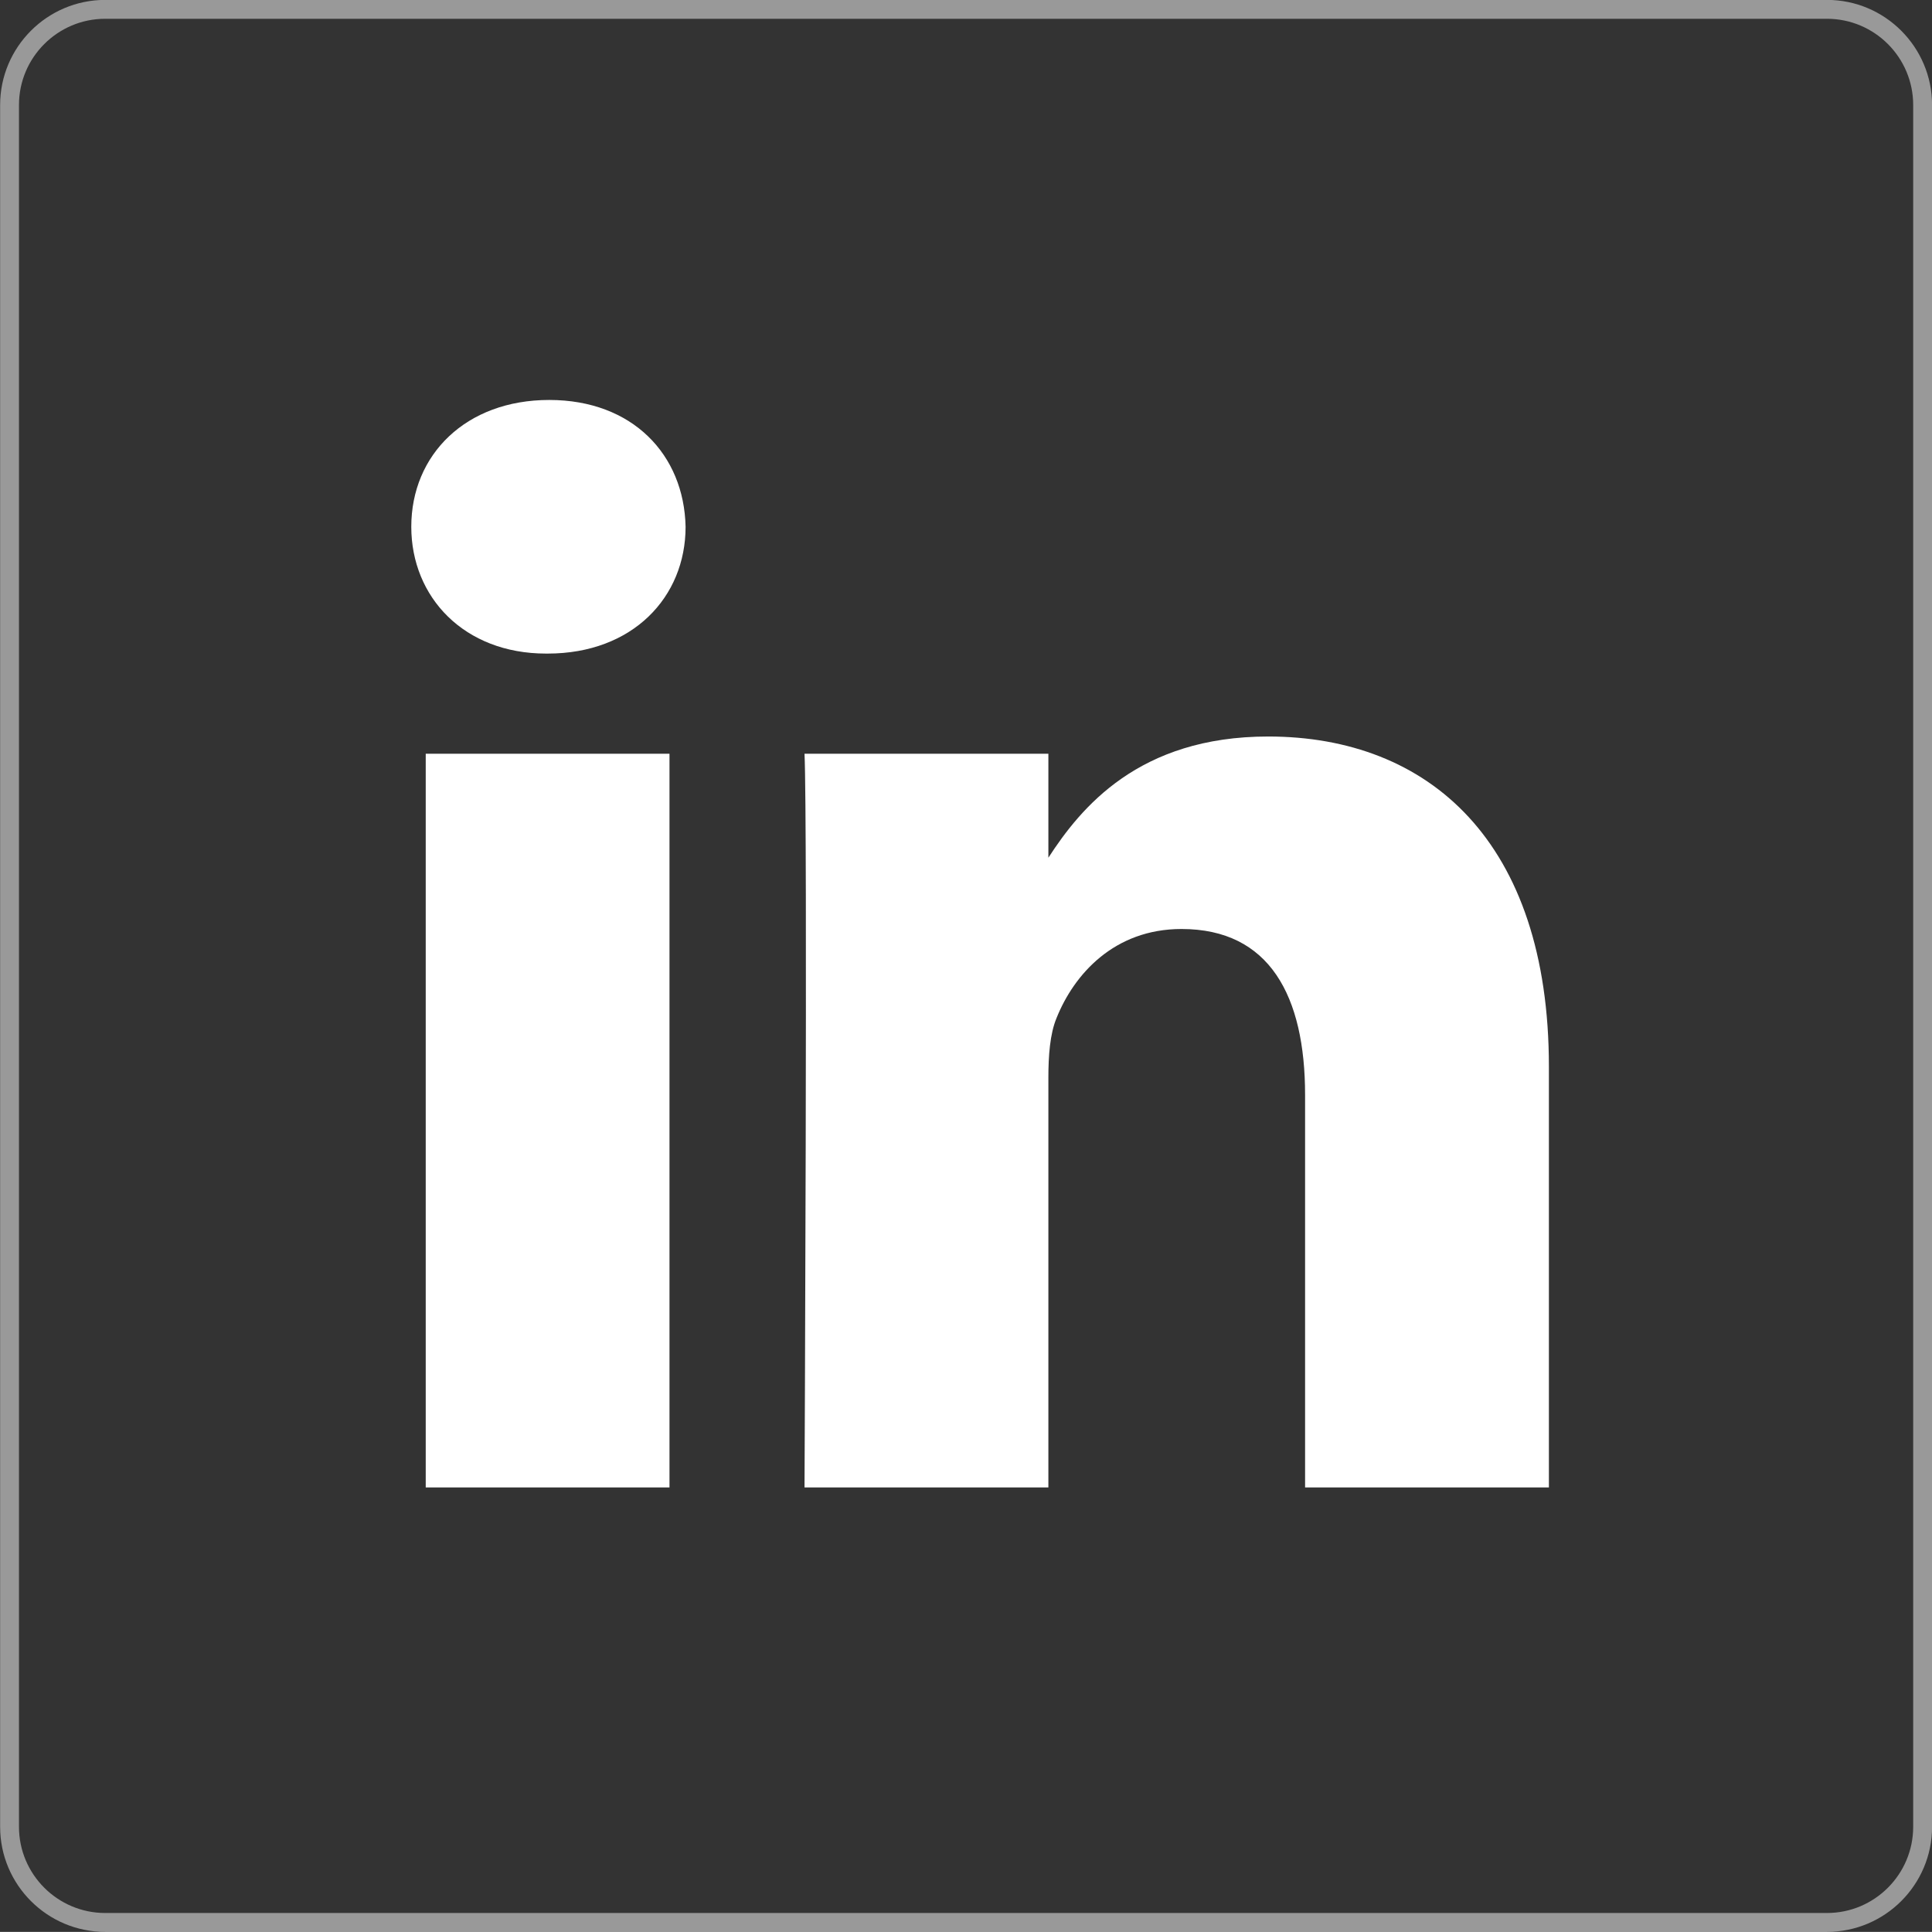
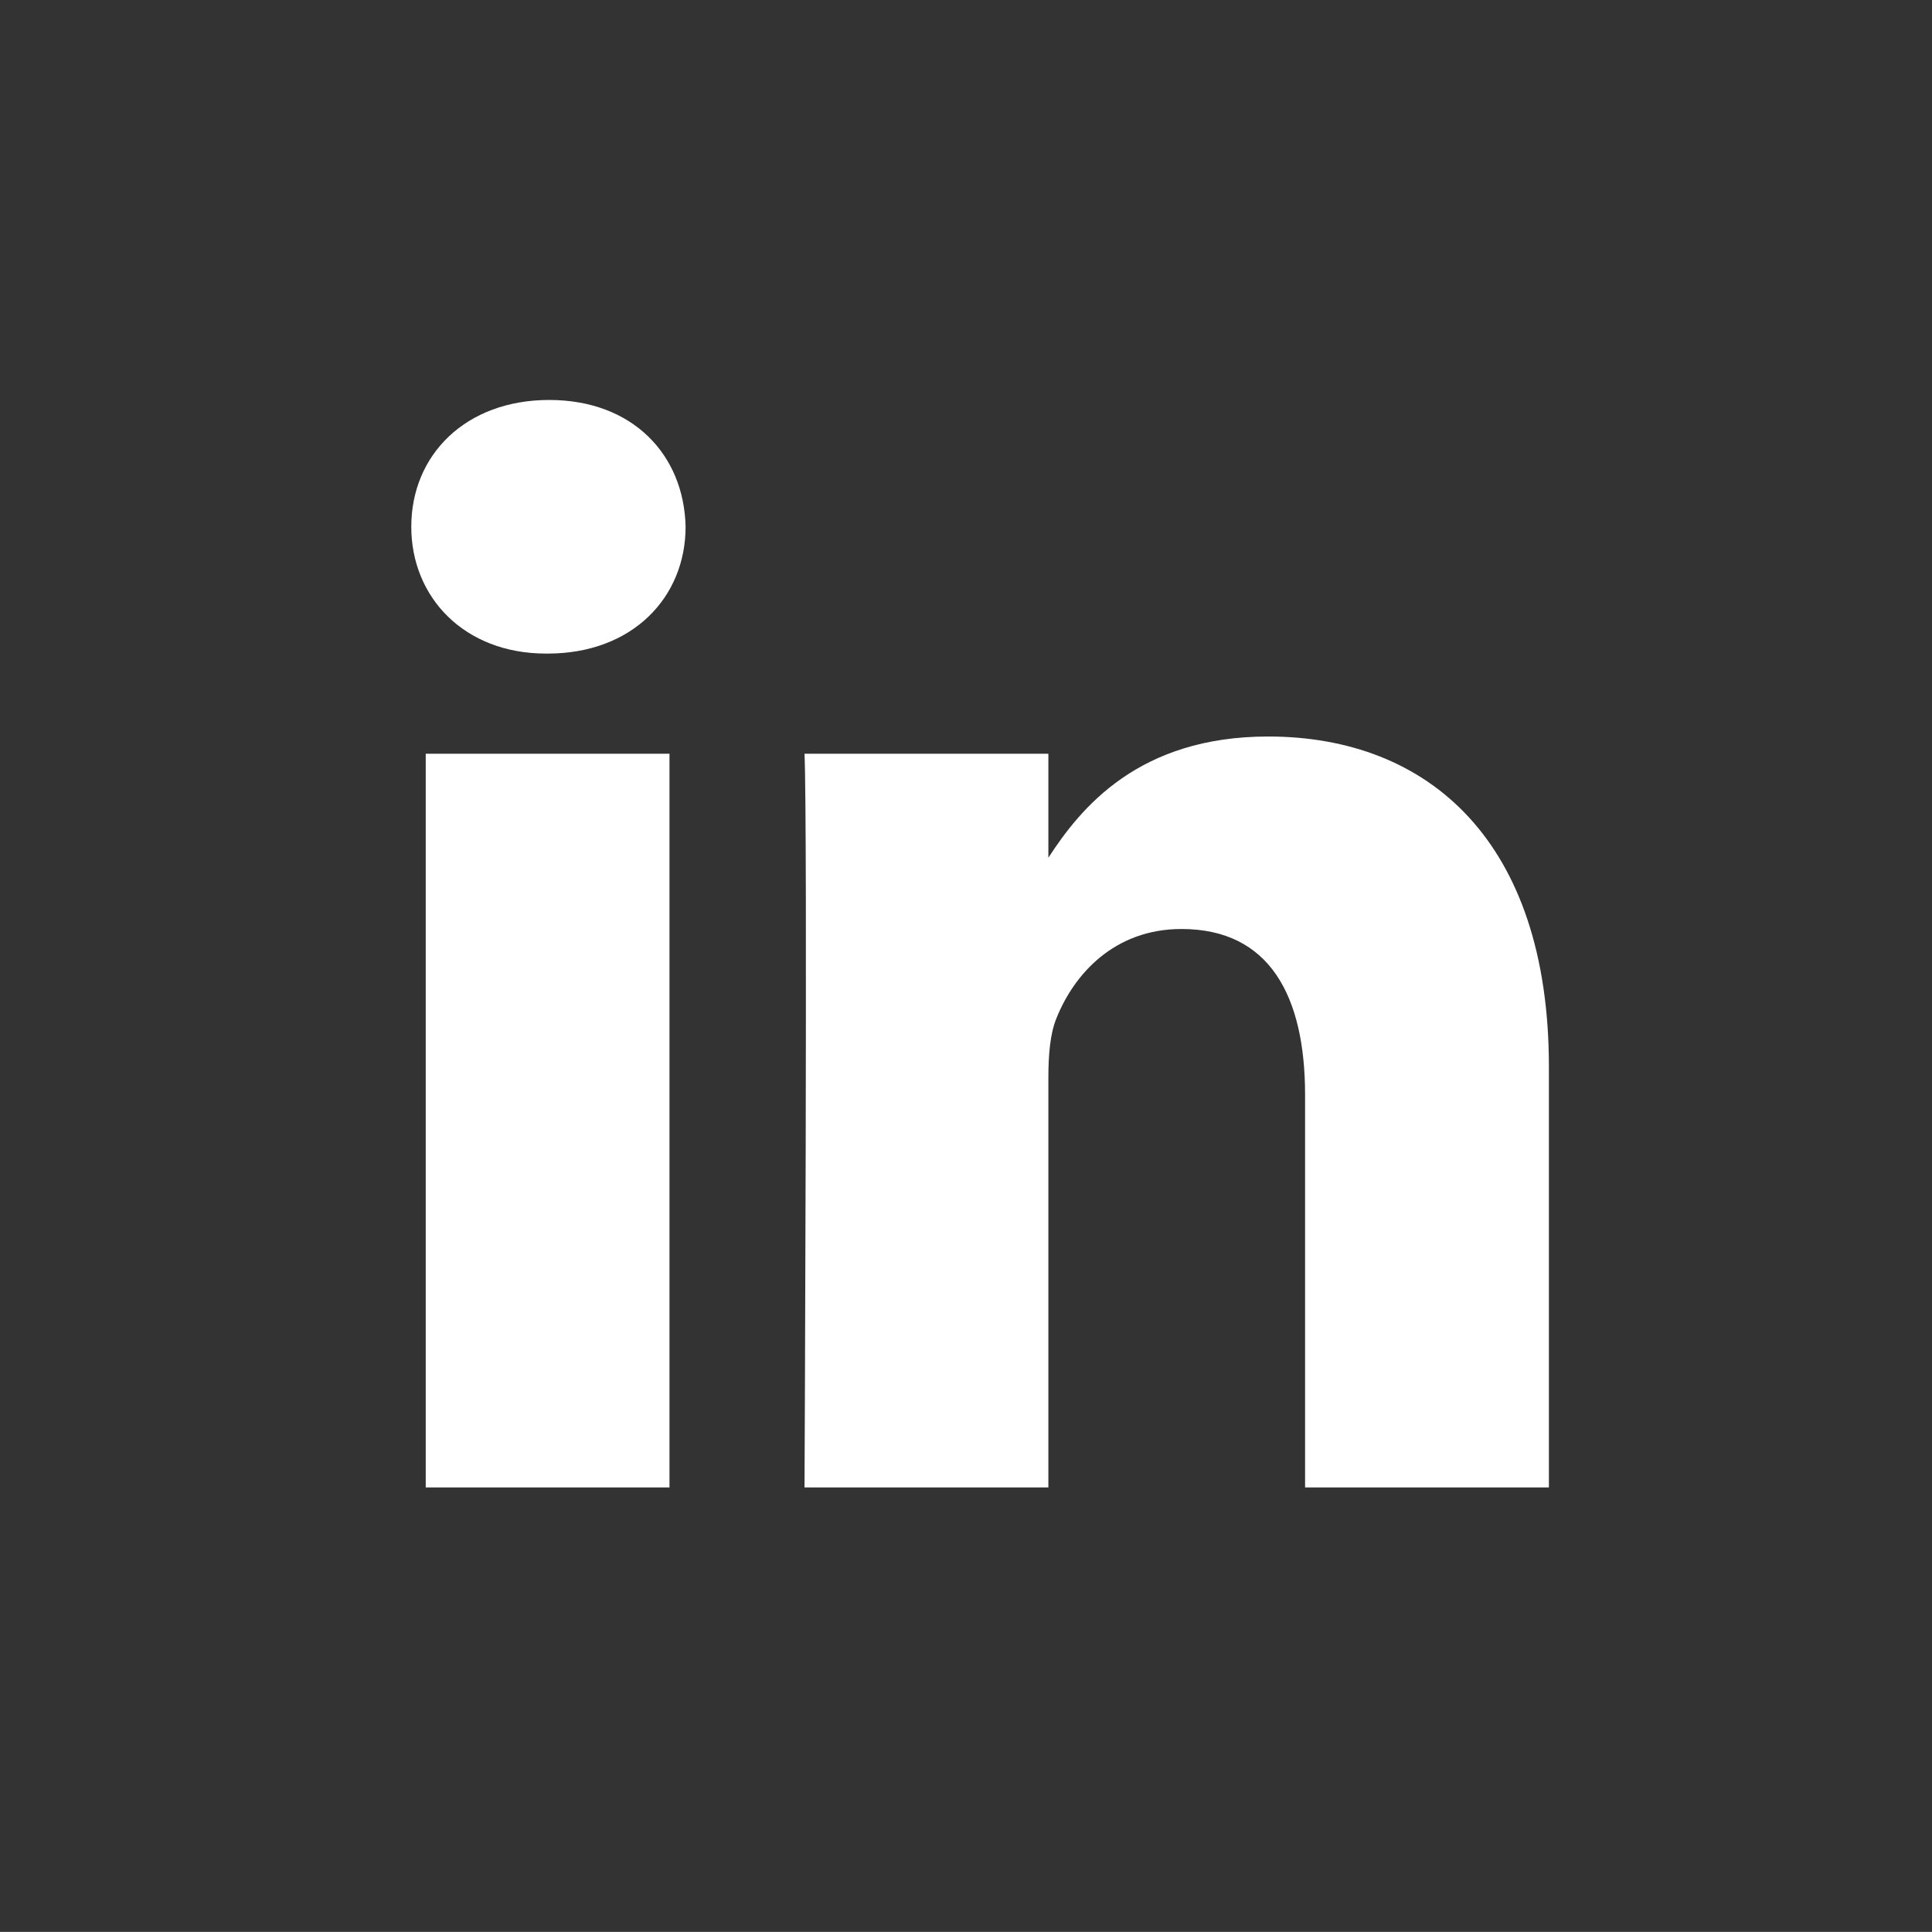
<svg xmlns="http://www.w3.org/2000/svg" preserveAspectRatio="xMidYMid" width="60.593" height="60.59" viewBox="0 0 60.593 60.59">
  <rect x="0" y="0" width="60.593" height="60.59" fill="#333333" stroke="none" />
  <defs>
    <style>
      .cls-1, .cls-2 {
        fill: #fff;
        fill-rule: evenodd;
      }

      .cls-1 {
        opacity: 0.5;
      }
    </style>
  </defs>
  <g>
-     <path d="M57.299,60.589 L3.299,60.589 C1.482,60.589 0.004,59.111 0.004,57.294 L0.004,3.293 C0.004,1.476 1.482,-0.003 3.299,-0.003 L57.299,-0.003 C59.117,-0.003 60.595,1.476 60.595,3.293 L60.595,57.294 C60.595,59.111 59.117,60.589 57.299,60.589 ZM3.299,0.589 C1.808,0.589 0.595,1.802 0.595,3.293 L0.595,57.294 C0.595,58.784 1.808,59.997 3.299,59.997 L57.299,59.997 C58.791,59.997 60.003,58.784 60.003,57.294 L60.003,3.293 C60.003,1.802 58.791,0.589 57.299,0.589 L3.299,0.589 Z" class="cls-1" />
    <path d="M20.997,46.650 L13.352,46.650 L13.352,23.639 L20.997,23.639 L20.997,46.650 ZM17.177,20.498 L17.124,20.498 C14.558,20.498 12.899,18.730 12.899,16.521 C12.899,14.263 14.609,12.544 17.225,12.544 C19.842,12.544 21.454,14.263 21.502,16.521 C21.502,18.730 19.842,20.498 17.177,20.498 ZM48.578,46.650 L40.931,46.650 L40.931,34.340 C40.931,31.246 39.824,29.136 37.055,29.136 C34.944,29.136 33.683,30.558 33.134,31.934 C32.930,32.425 32.880,33.112 32.880,33.799 L32.880,46.650 L25.232,46.650 C25.232,46.650 25.331,25.796 25.232,23.639 L32.880,23.639 L32.880,26.900 C33.896,25.334 35.711,23.099 39.773,23.099 C44.806,23.099 48.578,26.387 48.578,33.455 L48.578,46.650 Z" class="cls-2" />
  </g>
</svg>